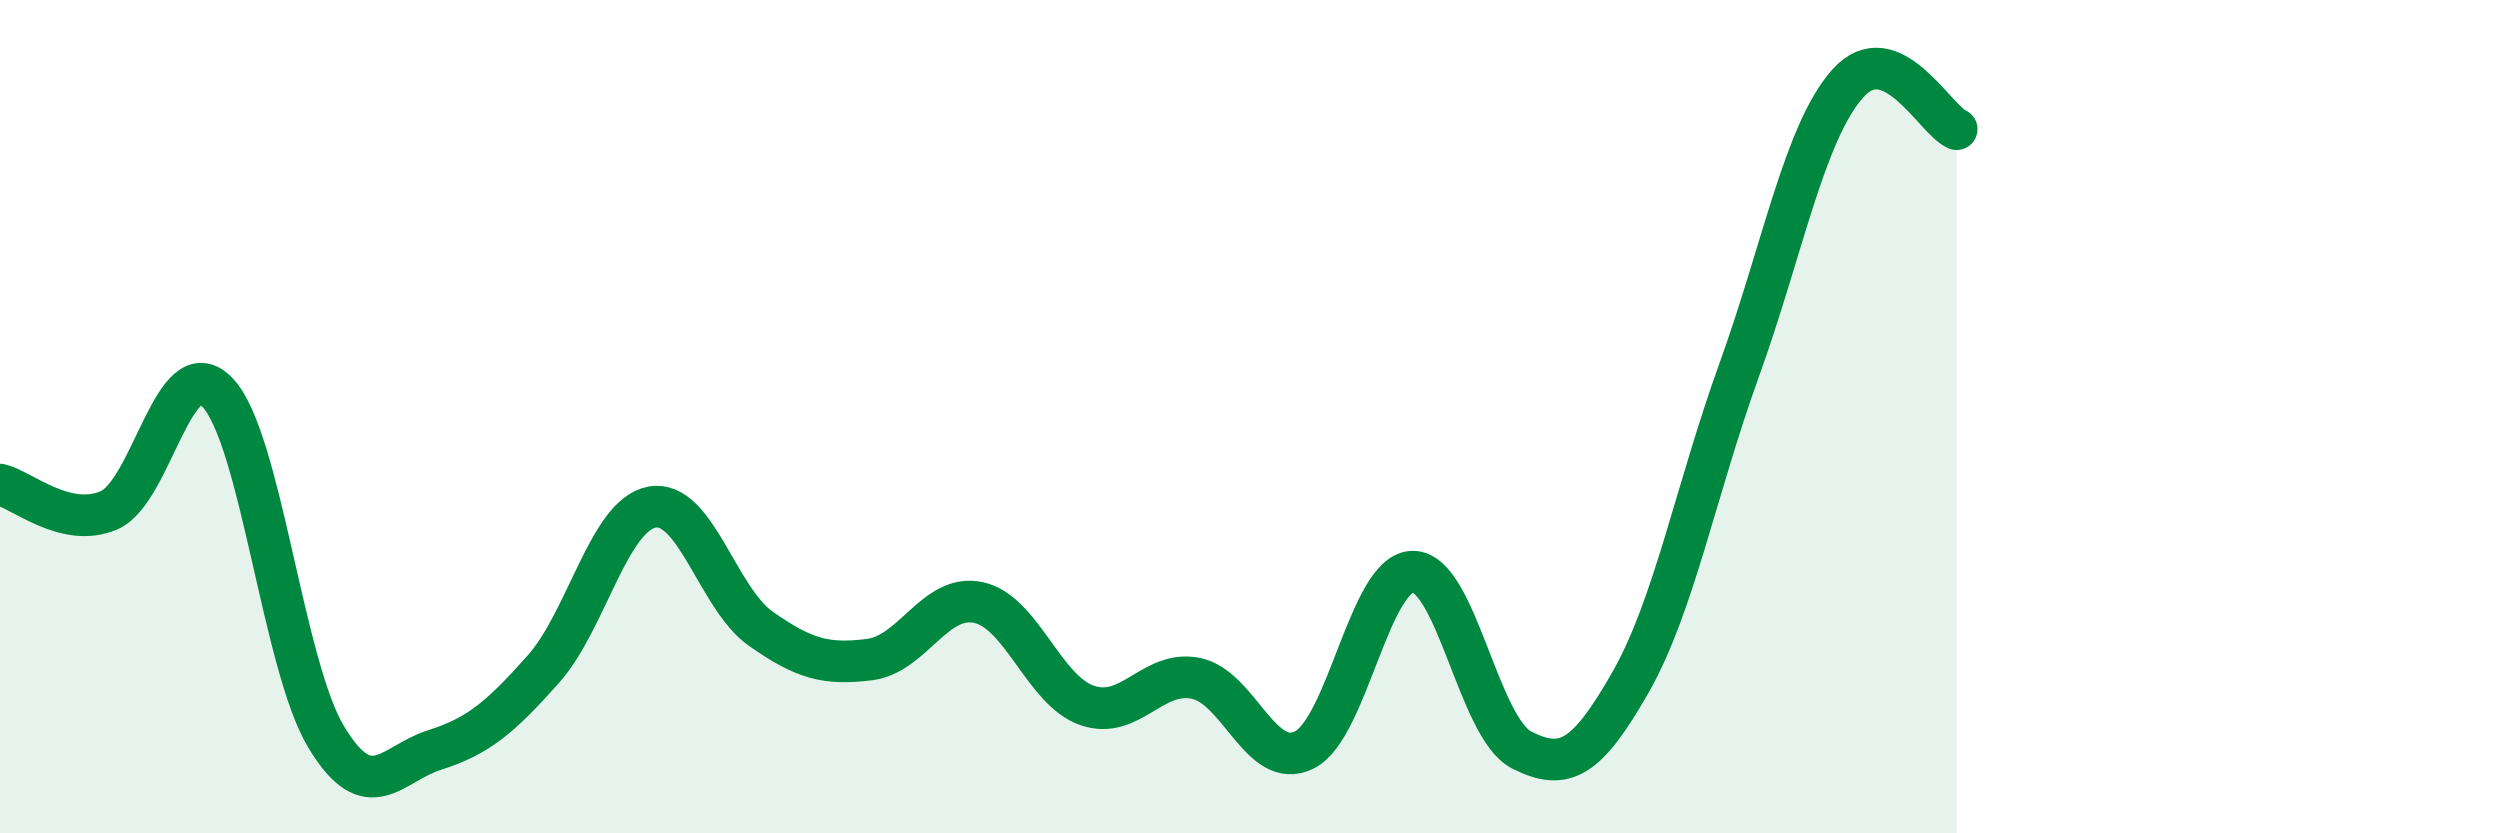
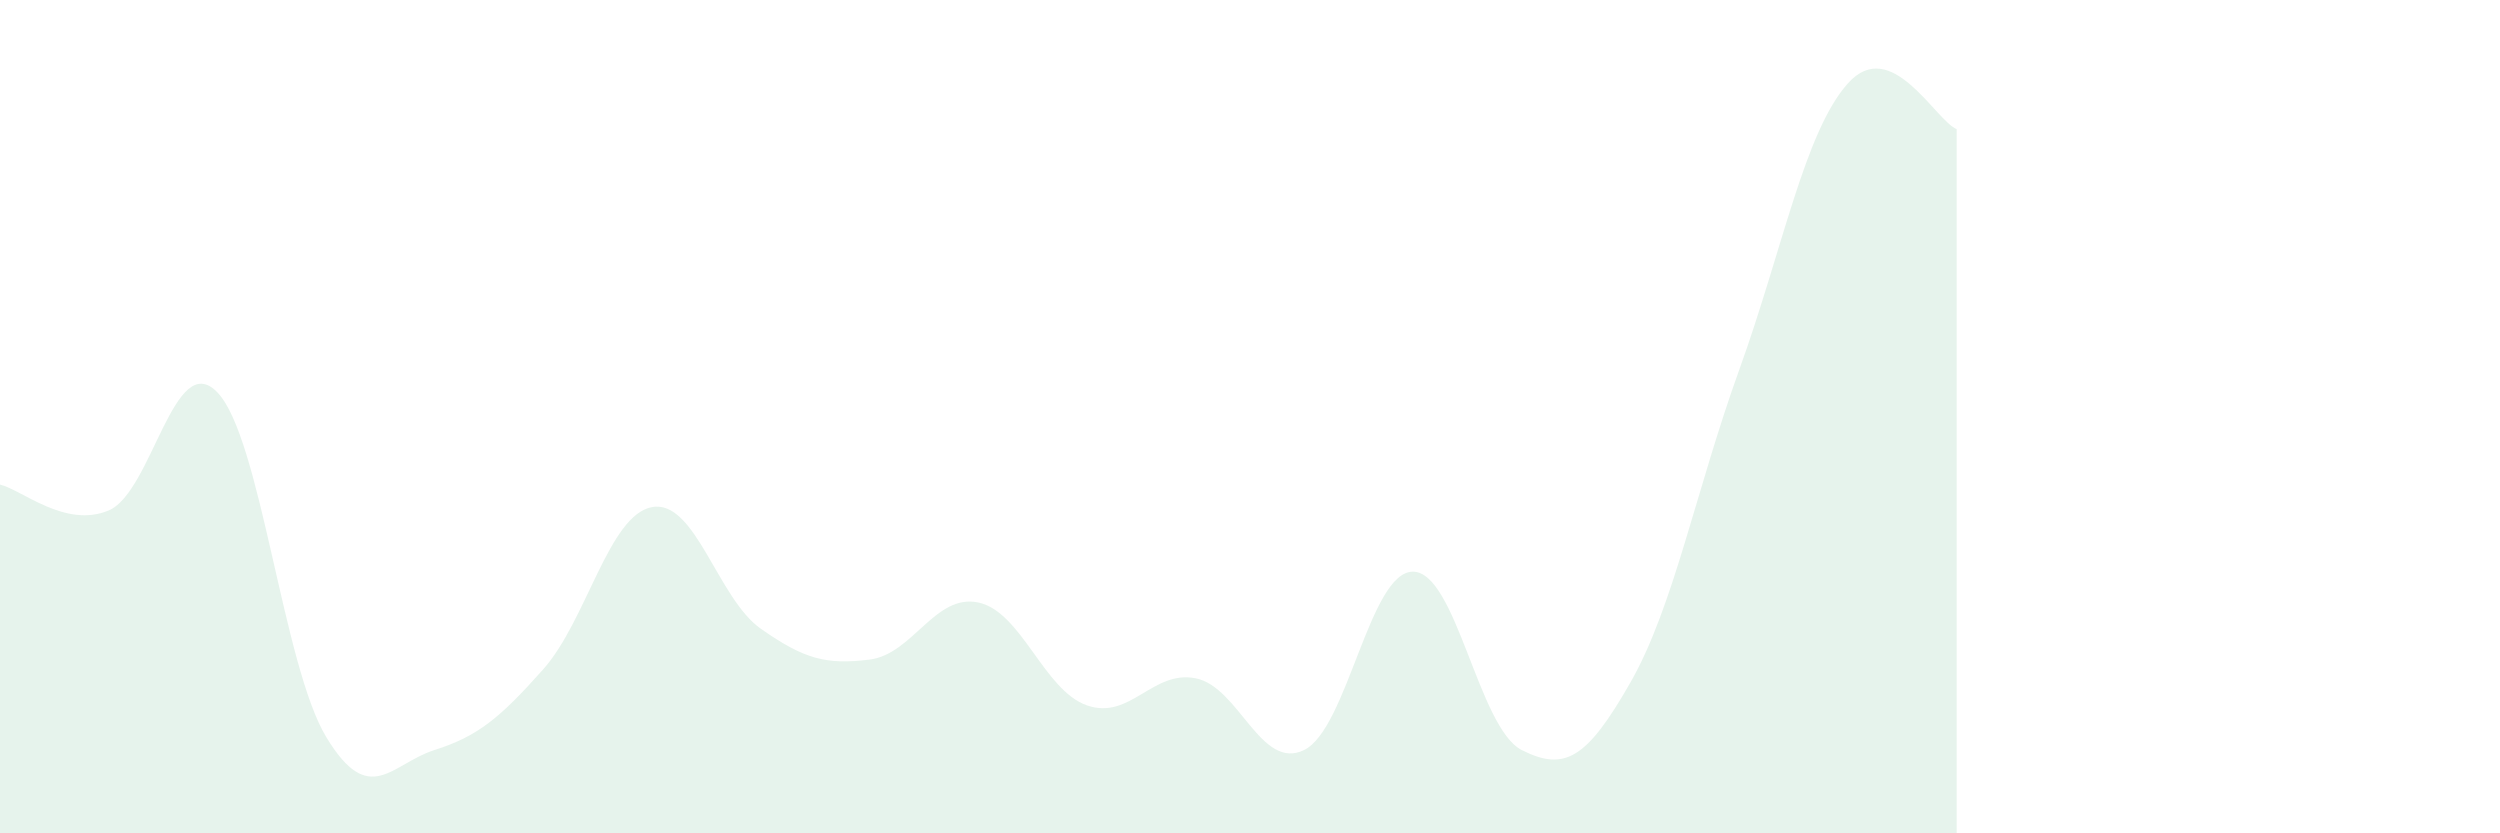
<svg xmlns="http://www.w3.org/2000/svg" width="60" height="20" viewBox="0 0 60 20">
  <path d="M 0,11.63 C 0.52,11.75 1.57,12.69 2.61,12.25 C 3.65,11.81 4.18,8.33 5.22,9.42 C 6.26,10.51 6.79,15.97 7.83,17.69 C 8.87,19.41 9.39,18.33 10.43,18 C 11.47,17.67 12,17.23 13.04,16.06 C 14.08,14.89 14.61,12.36 15.65,12.17 C 16.69,11.98 17.22,14.36 18.26,15.09 C 19.3,15.82 19.83,15.96 20.87,15.83 C 21.91,15.7 22.44,14.24 23.48,14.46 C 24.52,14.68 25.05,16.57 26.09,16.93 C 27.13,17.29 27.66,16.07 28.7,16.28 C 29.74,16.49 30.26,18.51 31.3,18 C 32.34,17.49 32.87,13.72 33.91,13.72 C 34.95,13.72 35.48,17.47 36.52,18 C 37.56,18.53 38.09,18.2 39.13,16.38 C 40.17,14.56 40.7,11.76 41.74,8.88 C 42.78,6 43.31,3.16 44.35,2 C 45.39,0.84 46.44,2.88 46.96,3.1L46.96 20L0 20Z" fill="#008740" opacity="0.1" stroke-linecap="round" stroke-linejoin="round" />
-   <path d="M 0,11.63 C 0.52,11.75 1.57,12.69 2.61,12.25 C 3.65,11.81 4.18,8.33 5.22,9.42 C 6.26,10.51 6.79,15.97 7.83,17.69 C 8.87,19.41 9.39,18.33 10.43,18 C 11.47,17.67 12,17.23 13.04,16.06 C 14.08,14.89 14.61,12.36 15.65,12.17 C 16.69,11.98 17.22,14.36 18.26,15.09 C 19.3,15.82 19.83,15.96 20.87,15.83 C 21.91,15.7 22.44,14.24 23.48,14.46 C 24.52,14.68 25.05,16.57 26.09,16.93 C 27.13,17.29 27.66,16.07 28.7,16.28 C 29.74,16.49 30.26,18.51 31.3,18 C 32.34,17.49 32.87,13.72 33.91,13.72 C 34.95,13.72 35.48,17.47 36.52,18 C 37.56,18.53 38.09,18.2 39.13,16.38 C 40.17,14.56 40.7,11.76 41.74,8.88 C 42.78,6 43.31,3.16 44.35,2 C 45.39,0.84 46.44,2.88 46.96,3.1" stroke="#008740" stroke-width="1" fill="none" stroke-linecap="round" stroke-linejoin="round" />
</svg>